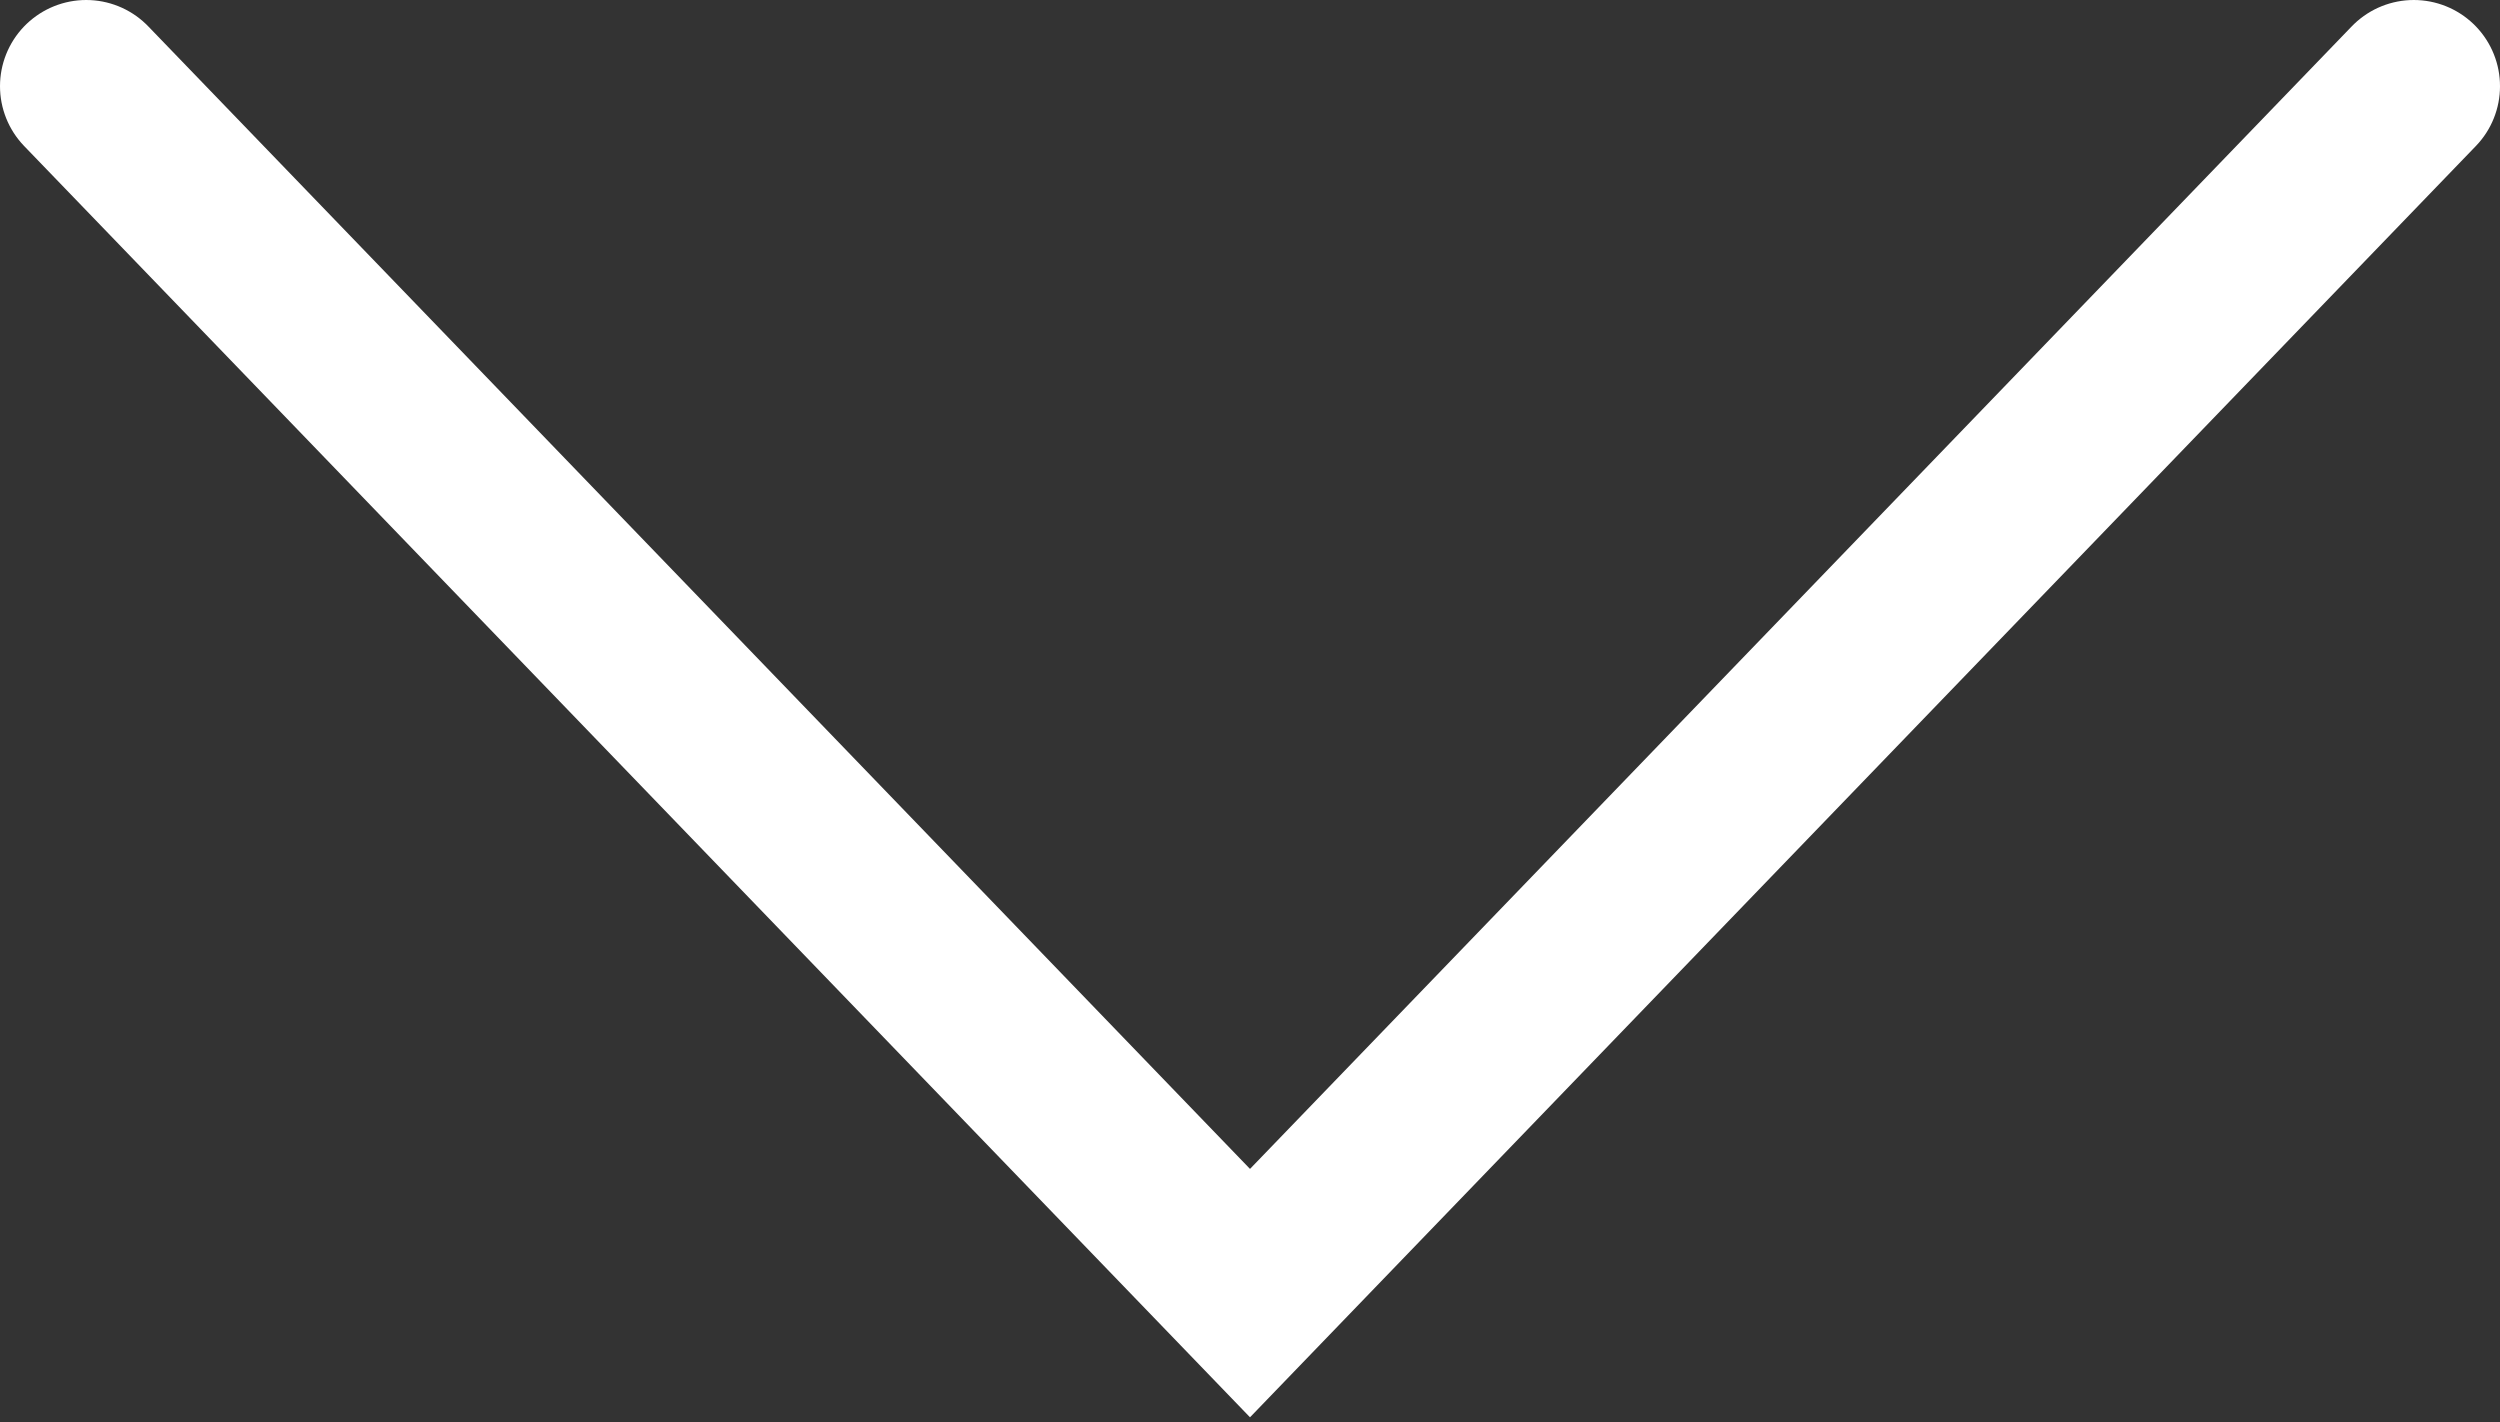
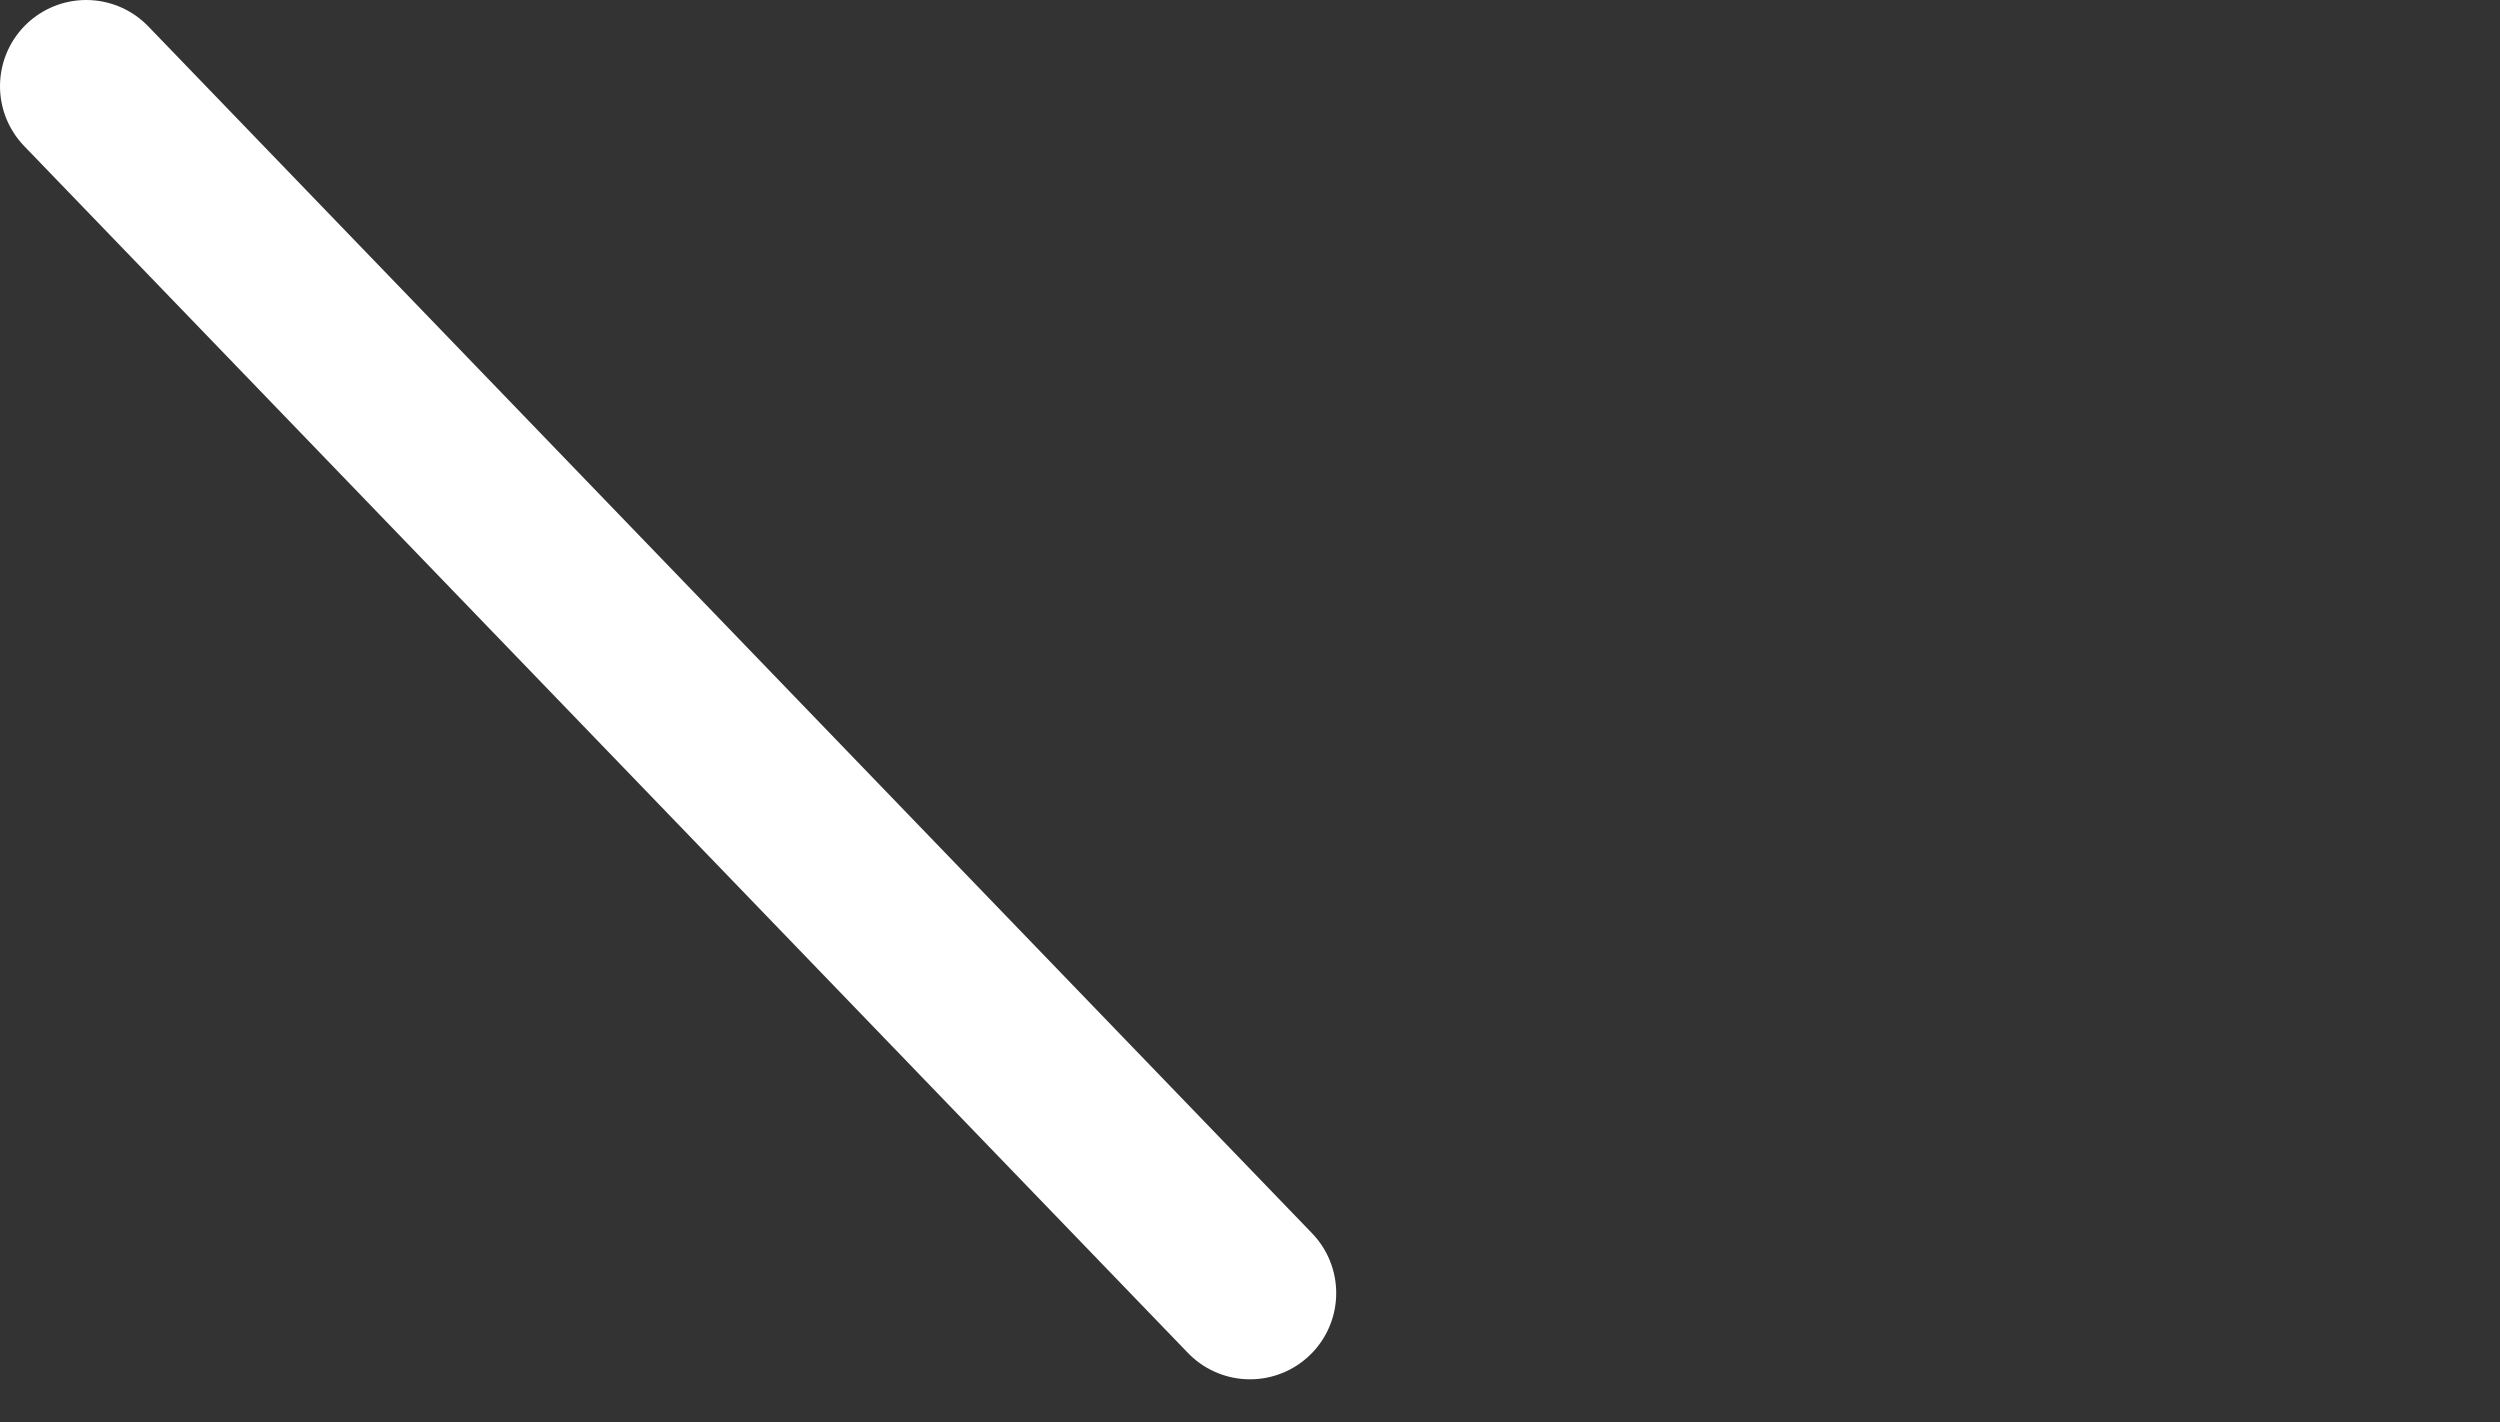
<svg xmlns="http://www.w3.org/2000/svg" width="58" height="33" viewBox="0 0 58 33" fill="none">
  <rect x="0" y="0" width="58" height="33" fill="#333333" stroke="none" />
-   <path d="M2 2L29 30L56 2" stroke="white" stroke-width="4" stroke-linecap="round" />
+   <path d="M2 2L29 30" stroke="white" stroke-width="4" stroke-linecap="round" />
</svg>